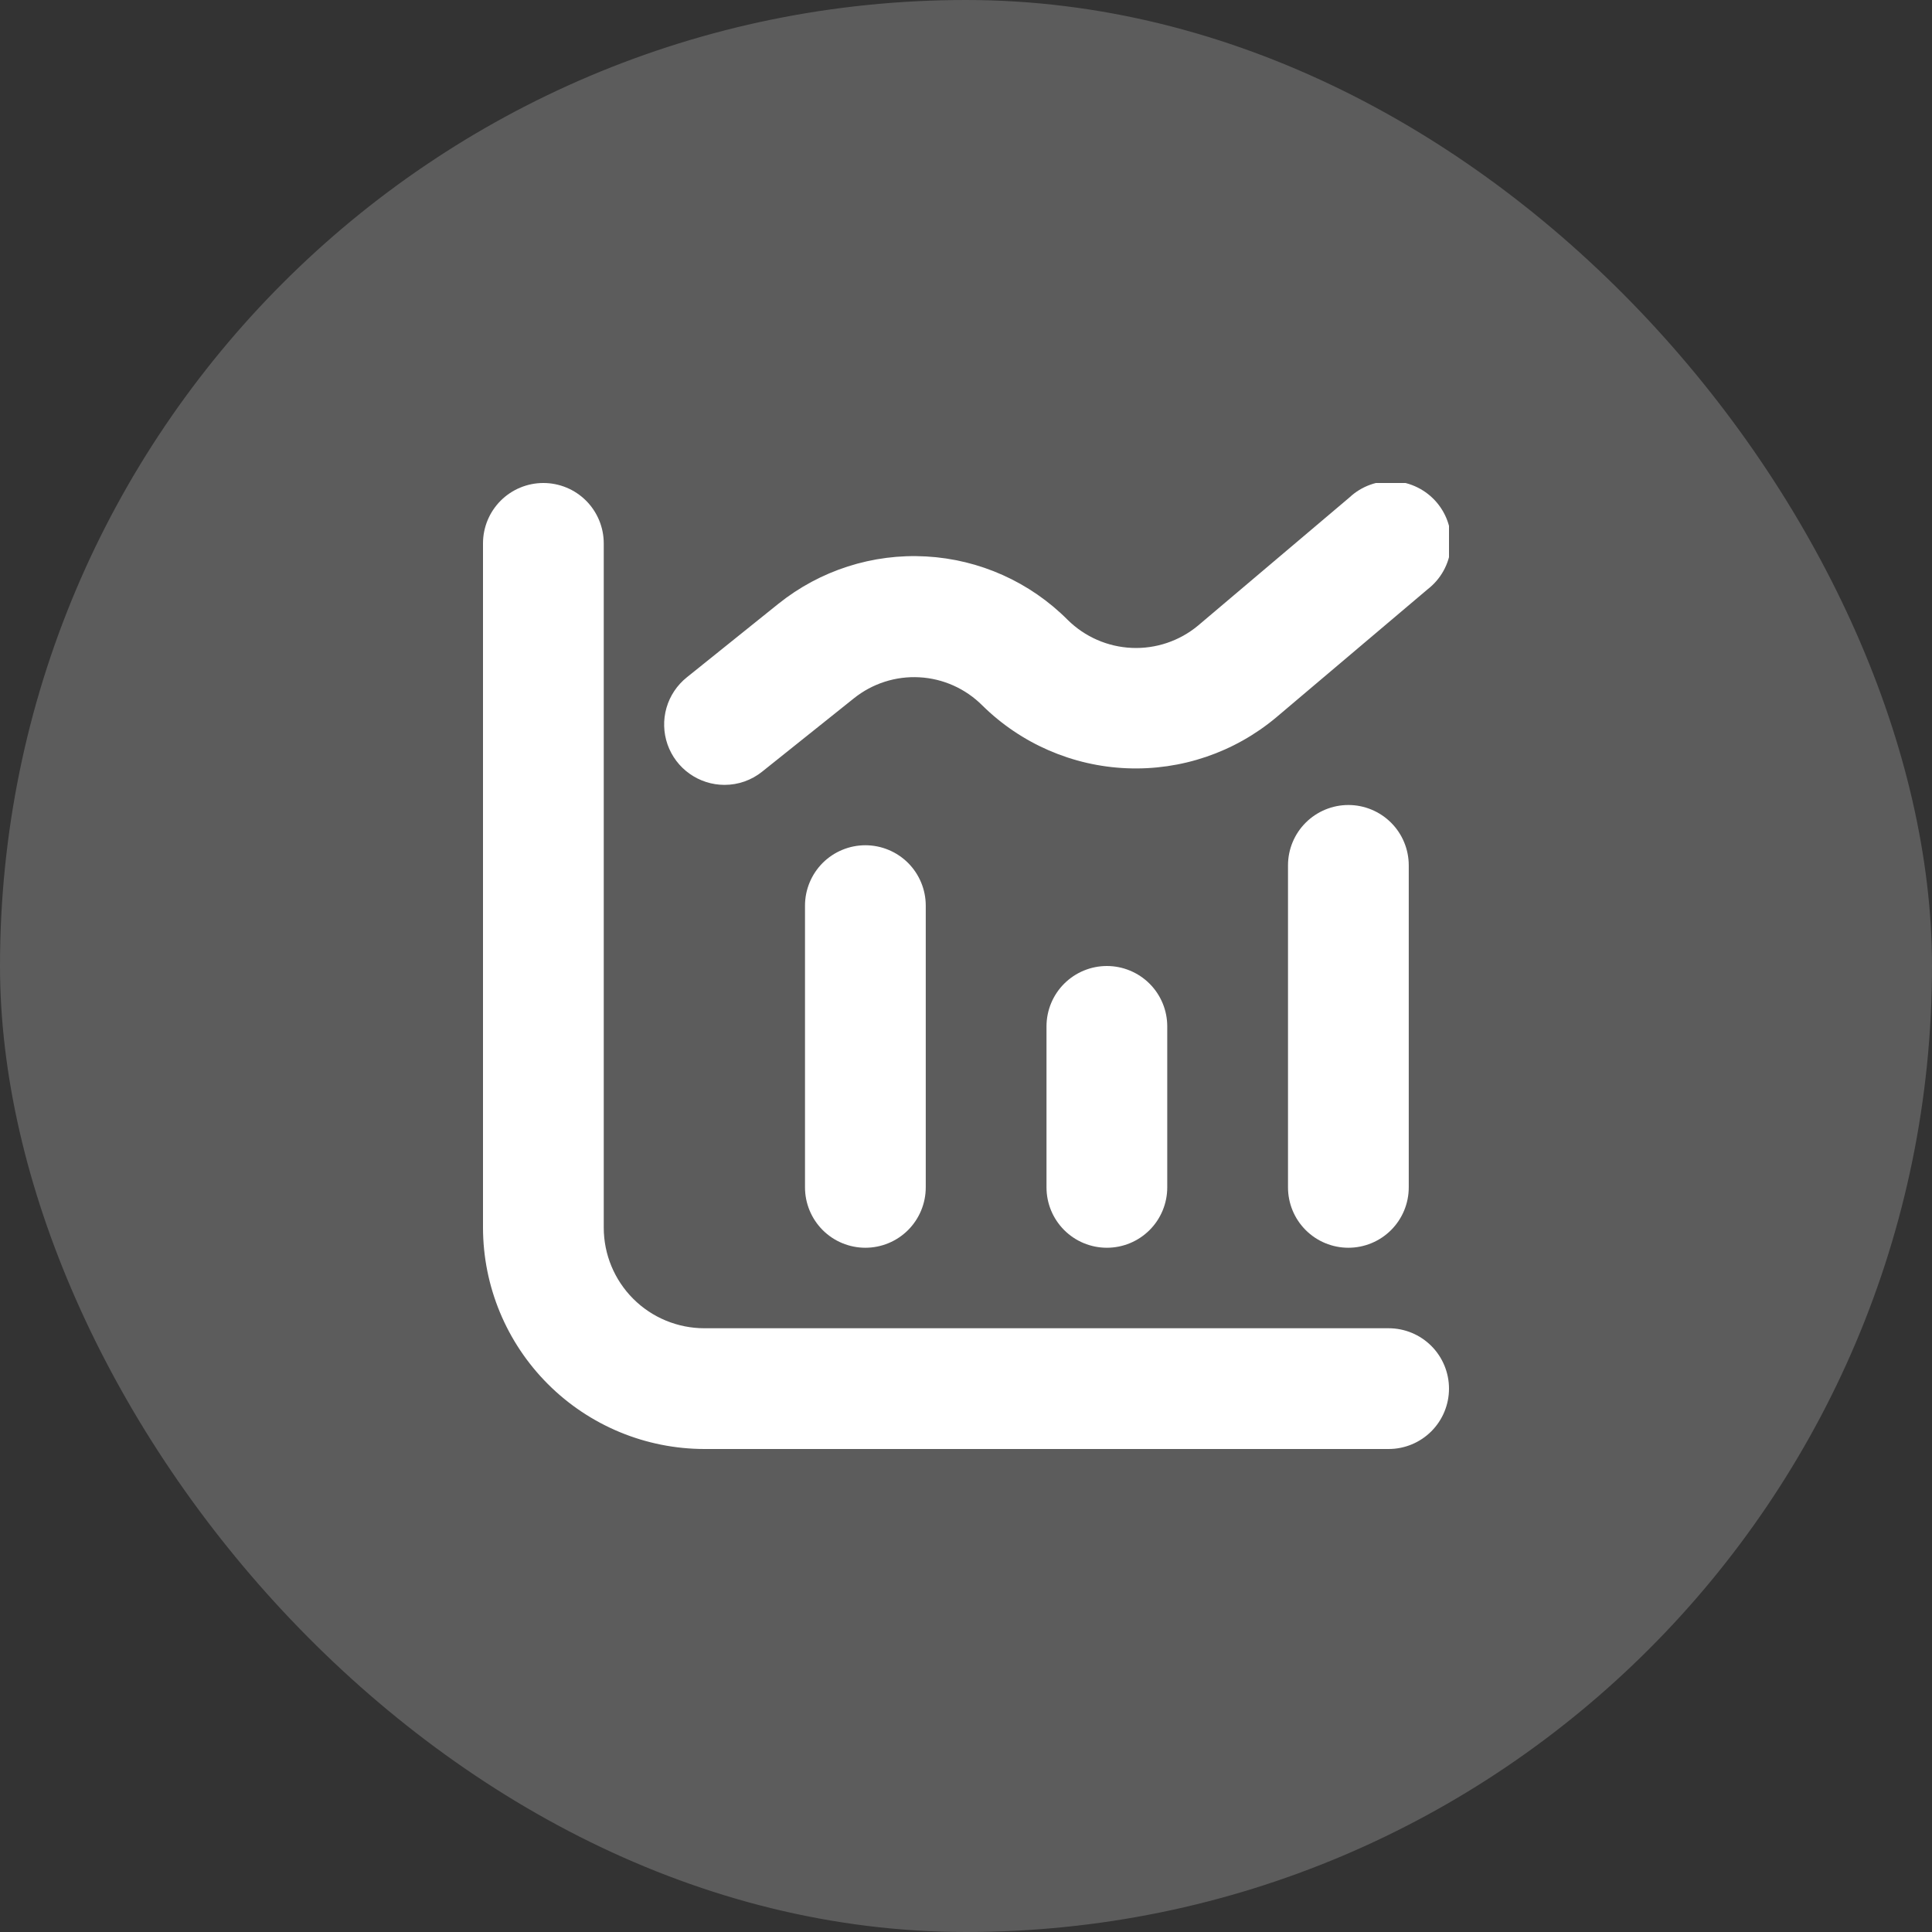
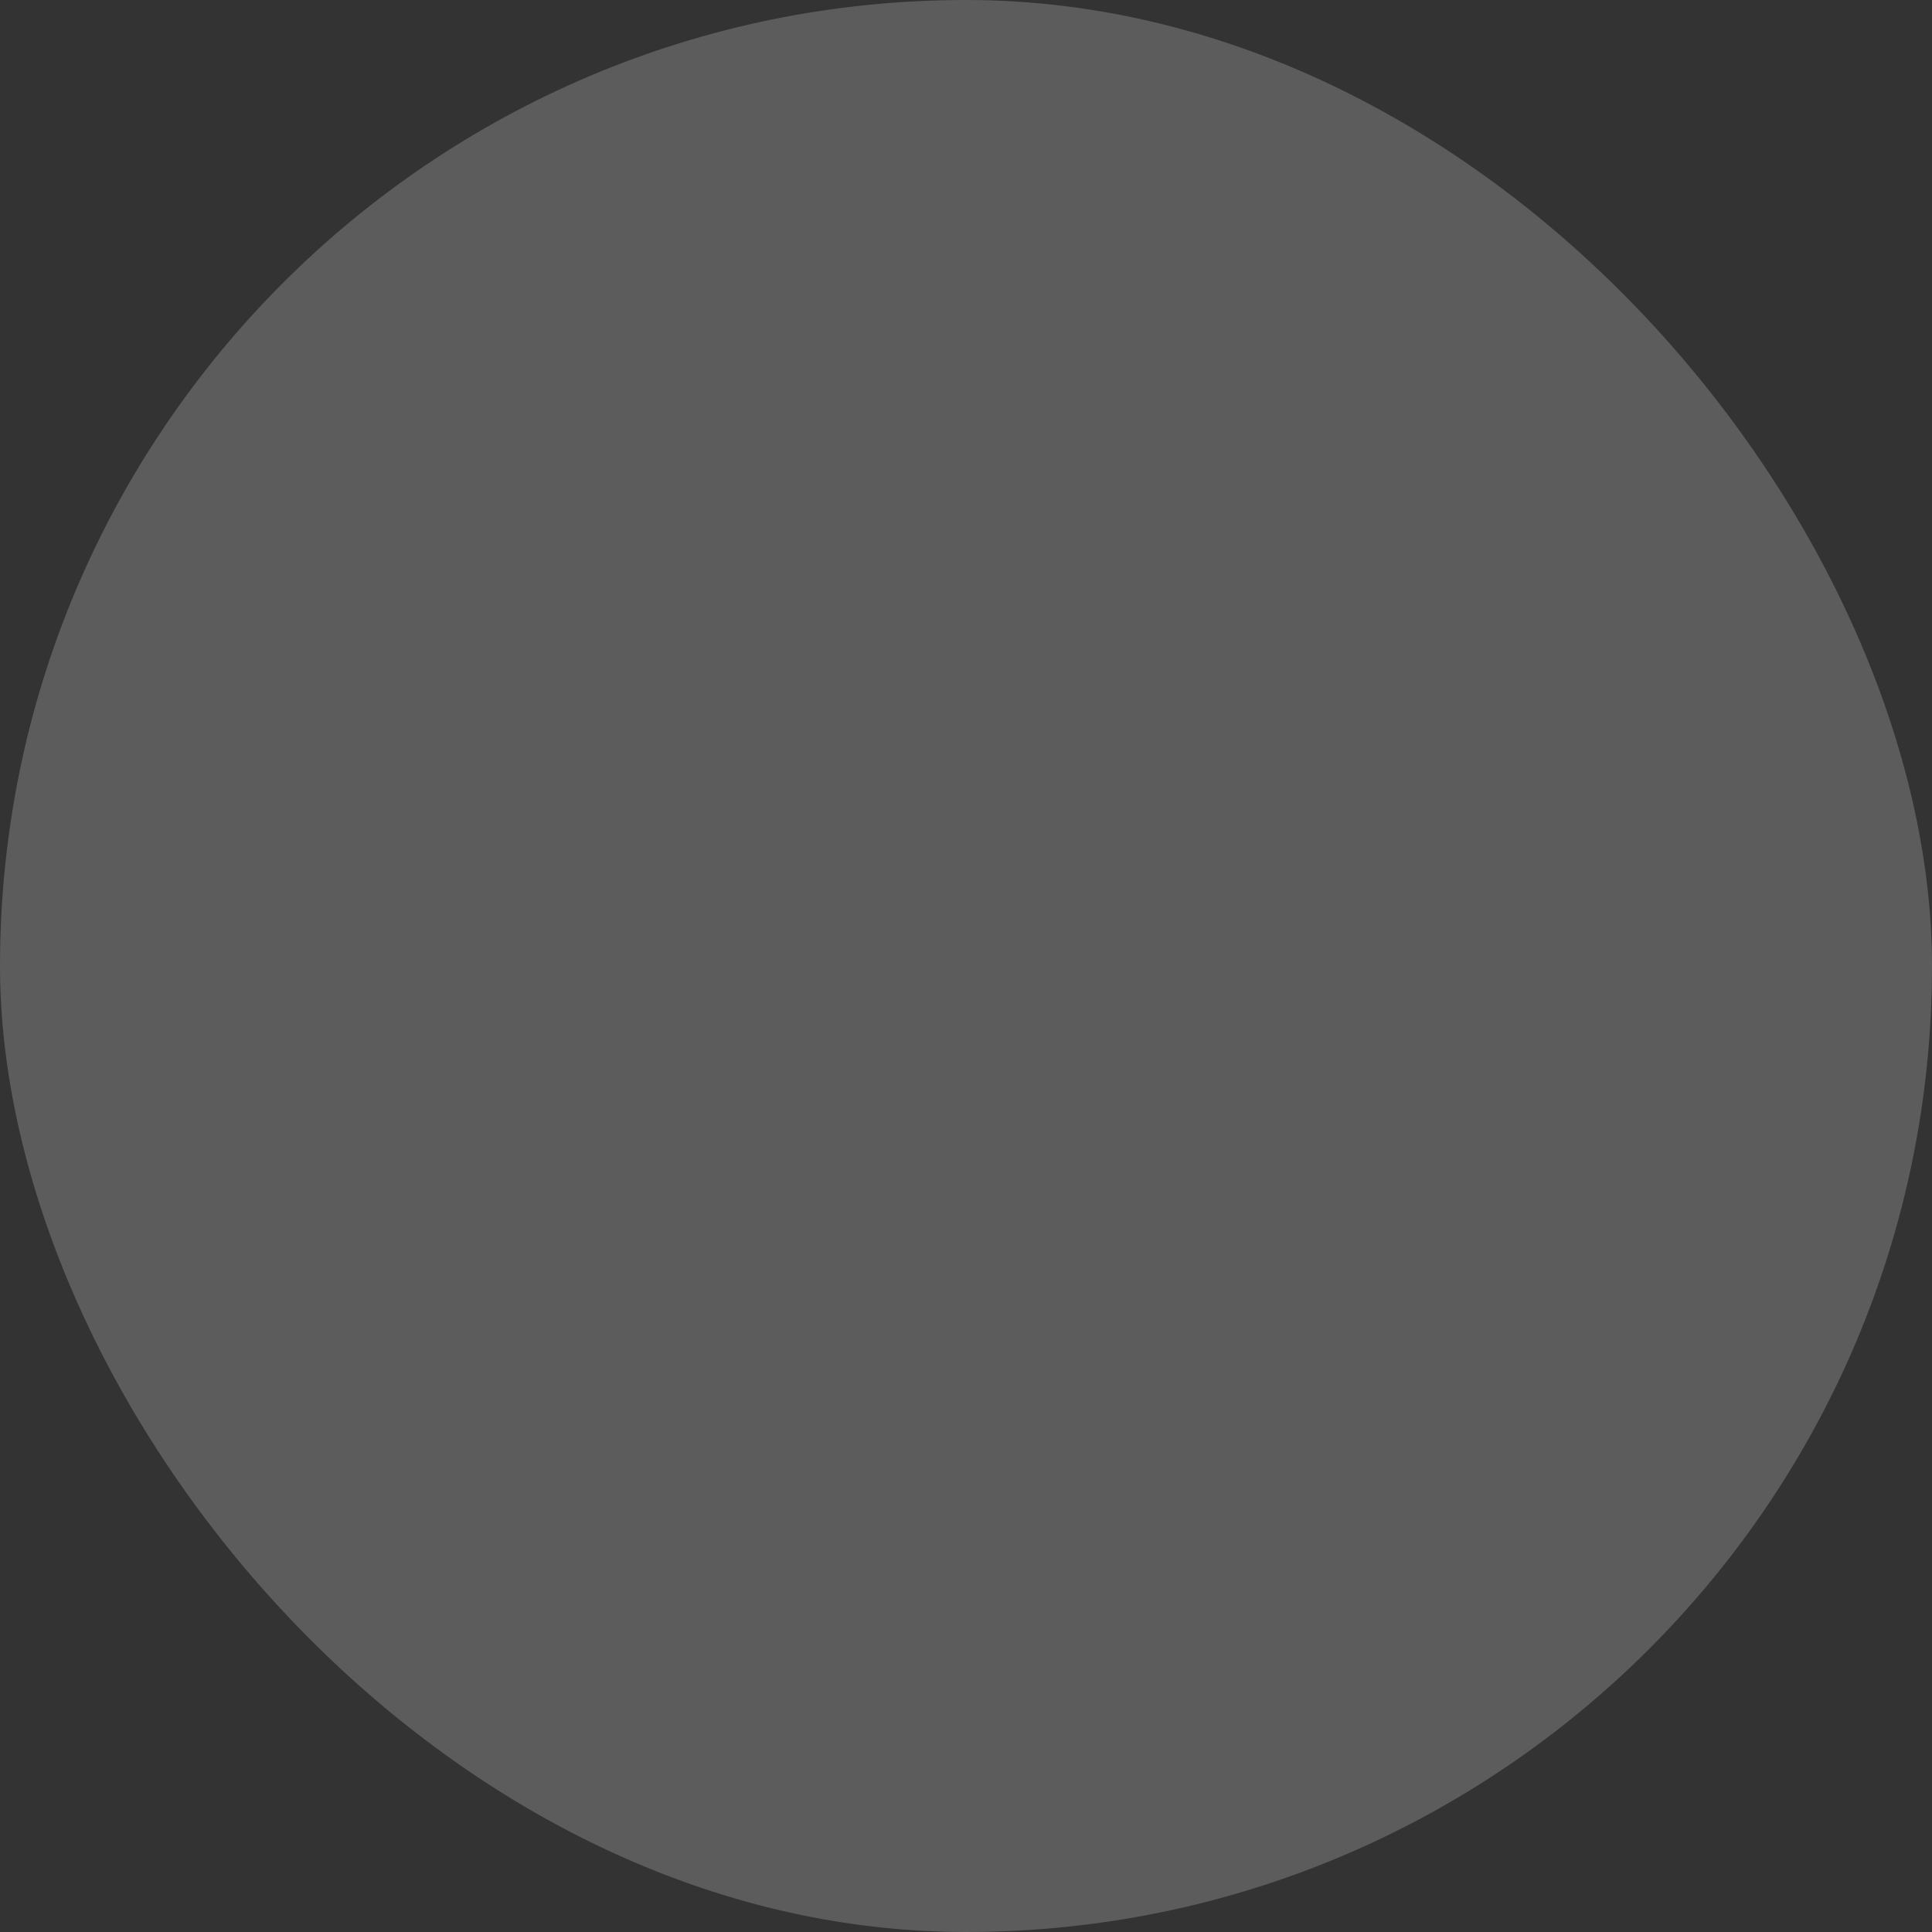
<svg xmlns="http://www.w3.org/2000/svg" width="60" height="60" viewBox="0 0 60 60" fill="none">
  <rect x="0" y="0" width="60" height="60" fill="#333333" stroke="none" />
  <rect width="60" height="60" rx="30" fill="white" fill-opacity="0.2" />
  <g clip-path="url(#clip0_2022_700)">
    <path d="M43.125 41.25H21.875C21.046 41.25 20.251 40.921 19.665 40.335C19.079 39.749 18.75 38.954 18.75 38.125V16.875C18.75 16.378 18.552 15.901 18.201 15.549C17.849 15.197 17.372 15 16.875 15C16.378 15 15.901 15.197 15.549 15.549C15.197 15.901 15 16.378 15 16.875V38.125C15.002 39.948 15.727 41.695 17.016 42.984C18.305 44.273 20.052 44.998 21.875 45H43.125C43.622 45 44.099 44.803 44.451 44.451C44.803 44.099 45 43.622 45 43.125C45 42.628 44.803 42.151 44.451 41.799C44.099 41.447 43.622 41.25 43.125 41.25Z" fill="white" />
-     <path d="M26.875 26.25C26.378 26.25 25.901 26.448 25.549 26.799C25.198 27.151 25 27.628 25 28.125V36.875C25 37.372 25.198 37.849 25.549 38.201C25.901 38.553 26.378 38.75 26.875 38.75C27.372 38.75 27.849 38.553 28.201 38.201C28.552 37.849 28.75 37.372 28.75 36.875V28.125C28.75 27.628 28.552 27.151 28.201 26.799C27.849 26.448 27.372 26.25 26.875 26.25Z" fill="white" />
+     <path d="M26.875 26.25C25.198 27.151 25 27.628 25 28.125V36.875C25 37.372 25.198 37.849 25.549 38.201C25.901 38.553 26.378 38.75 26.875 38.75C27.372 38.75 27.849 38.553 28.201 38.201C28.552 37.849 28.75 37.372 28.75 36.875V28.125C28.75 27.628 28.552 27.151 28.201 26.799C27.849 26.448 27.372 26.25 26.875 26.25Z" fill="white" />
    <path d="M32.5 31.875V36.875C32.5 37.372 32.697 37.849 33.049 38.201C33.401 38.553 33.878 38.75 34.375 38.75C34.872 38.75 35.349 38.553 35.701 38.201C36.053 37.849 36.25 37.372 36.25 36.875V31.875C36.25 31.378 36.053 30.901 35.701 30.549C35.349 30.198 34.872 30 34.375 30C33.878 30 33.401 30.198 33.049 30.549C32.697 30.901 32.5 31.378 32.5 31.875Z" fill="white" />
    <path d="M40 26.875V36.875C40 37.372 40.197 37.849 40.549 38.201C40.901 38.553 41.378 38.75 41.875 38.75C42.372 38.75 42.849 38.553 43.201 38.201C43.553 37.849 43.75 37.372 43.75 36.875V26.875C43.75 26.378 43.553 25.901 43.201 25.549C42.849 25.198 42.372 25 41.875 25C41.378 25 40.901 25.198 40.549 25.549C40.197 25.901 40 26.378 40 26.875Z" fill="white" />
    <path d="M22.5 24.375C22.925 24.376 23.338 24.231 23.67 23.964L26.517 21.688C27.093 21.226 27.818 20.993 28.554 21.034C29.29 21.074 29.985 21.386 30.506 21.907C31.708 23.094 33.309 23.79 34.996 23.859C36.684 23.929 38.336 23.366 39.631 22.282L44.336 18.301C44.537 18.146 44.704 17.952 44.827 17.731C44.95 17.51 45.028 17.266 45.054 17.014C45.081 16.762 45.056 16.507 44.981 16.265C44.907 16.023 44.784 15.799 44.62 15.605C44.456 15.412 44.255 15.254 44.028 15.141C43.801 15.027 43.554 14.961 43.301 14.946C43.048 14.931 42.795 14.967 42.556 15.053C42.318 15.138 42.099 15.271 41.914 15.444L37.21 19.425C36.634 19.905 35.899 20.154 35.15 20.121C34.4 20.089 33.69 19.778 33.157 19.25C31.985 18.074 30.42 17.373 28.762 17.281C27.104 17.188 25.471 17.712 24.175 18.75L21.329 21.036C21.026 21.279 20.805 21.61 20.698 21.983C20.591 22.357 20.603 22.754 20.731 23.121C20.86 23.487 21.099 23.805 21.416 24.029C21.733 24.254 22.111 24.375 22.5 24.375Z" fill="white" />
  </g>
  <defs>
    <clipPath id="clip0_2022_700">
-       <rect width="30" height="30" fill="white" transform="translate(15 15)" />
-     </clipPath>
+       </clipPath>
  </defs>
</svg>